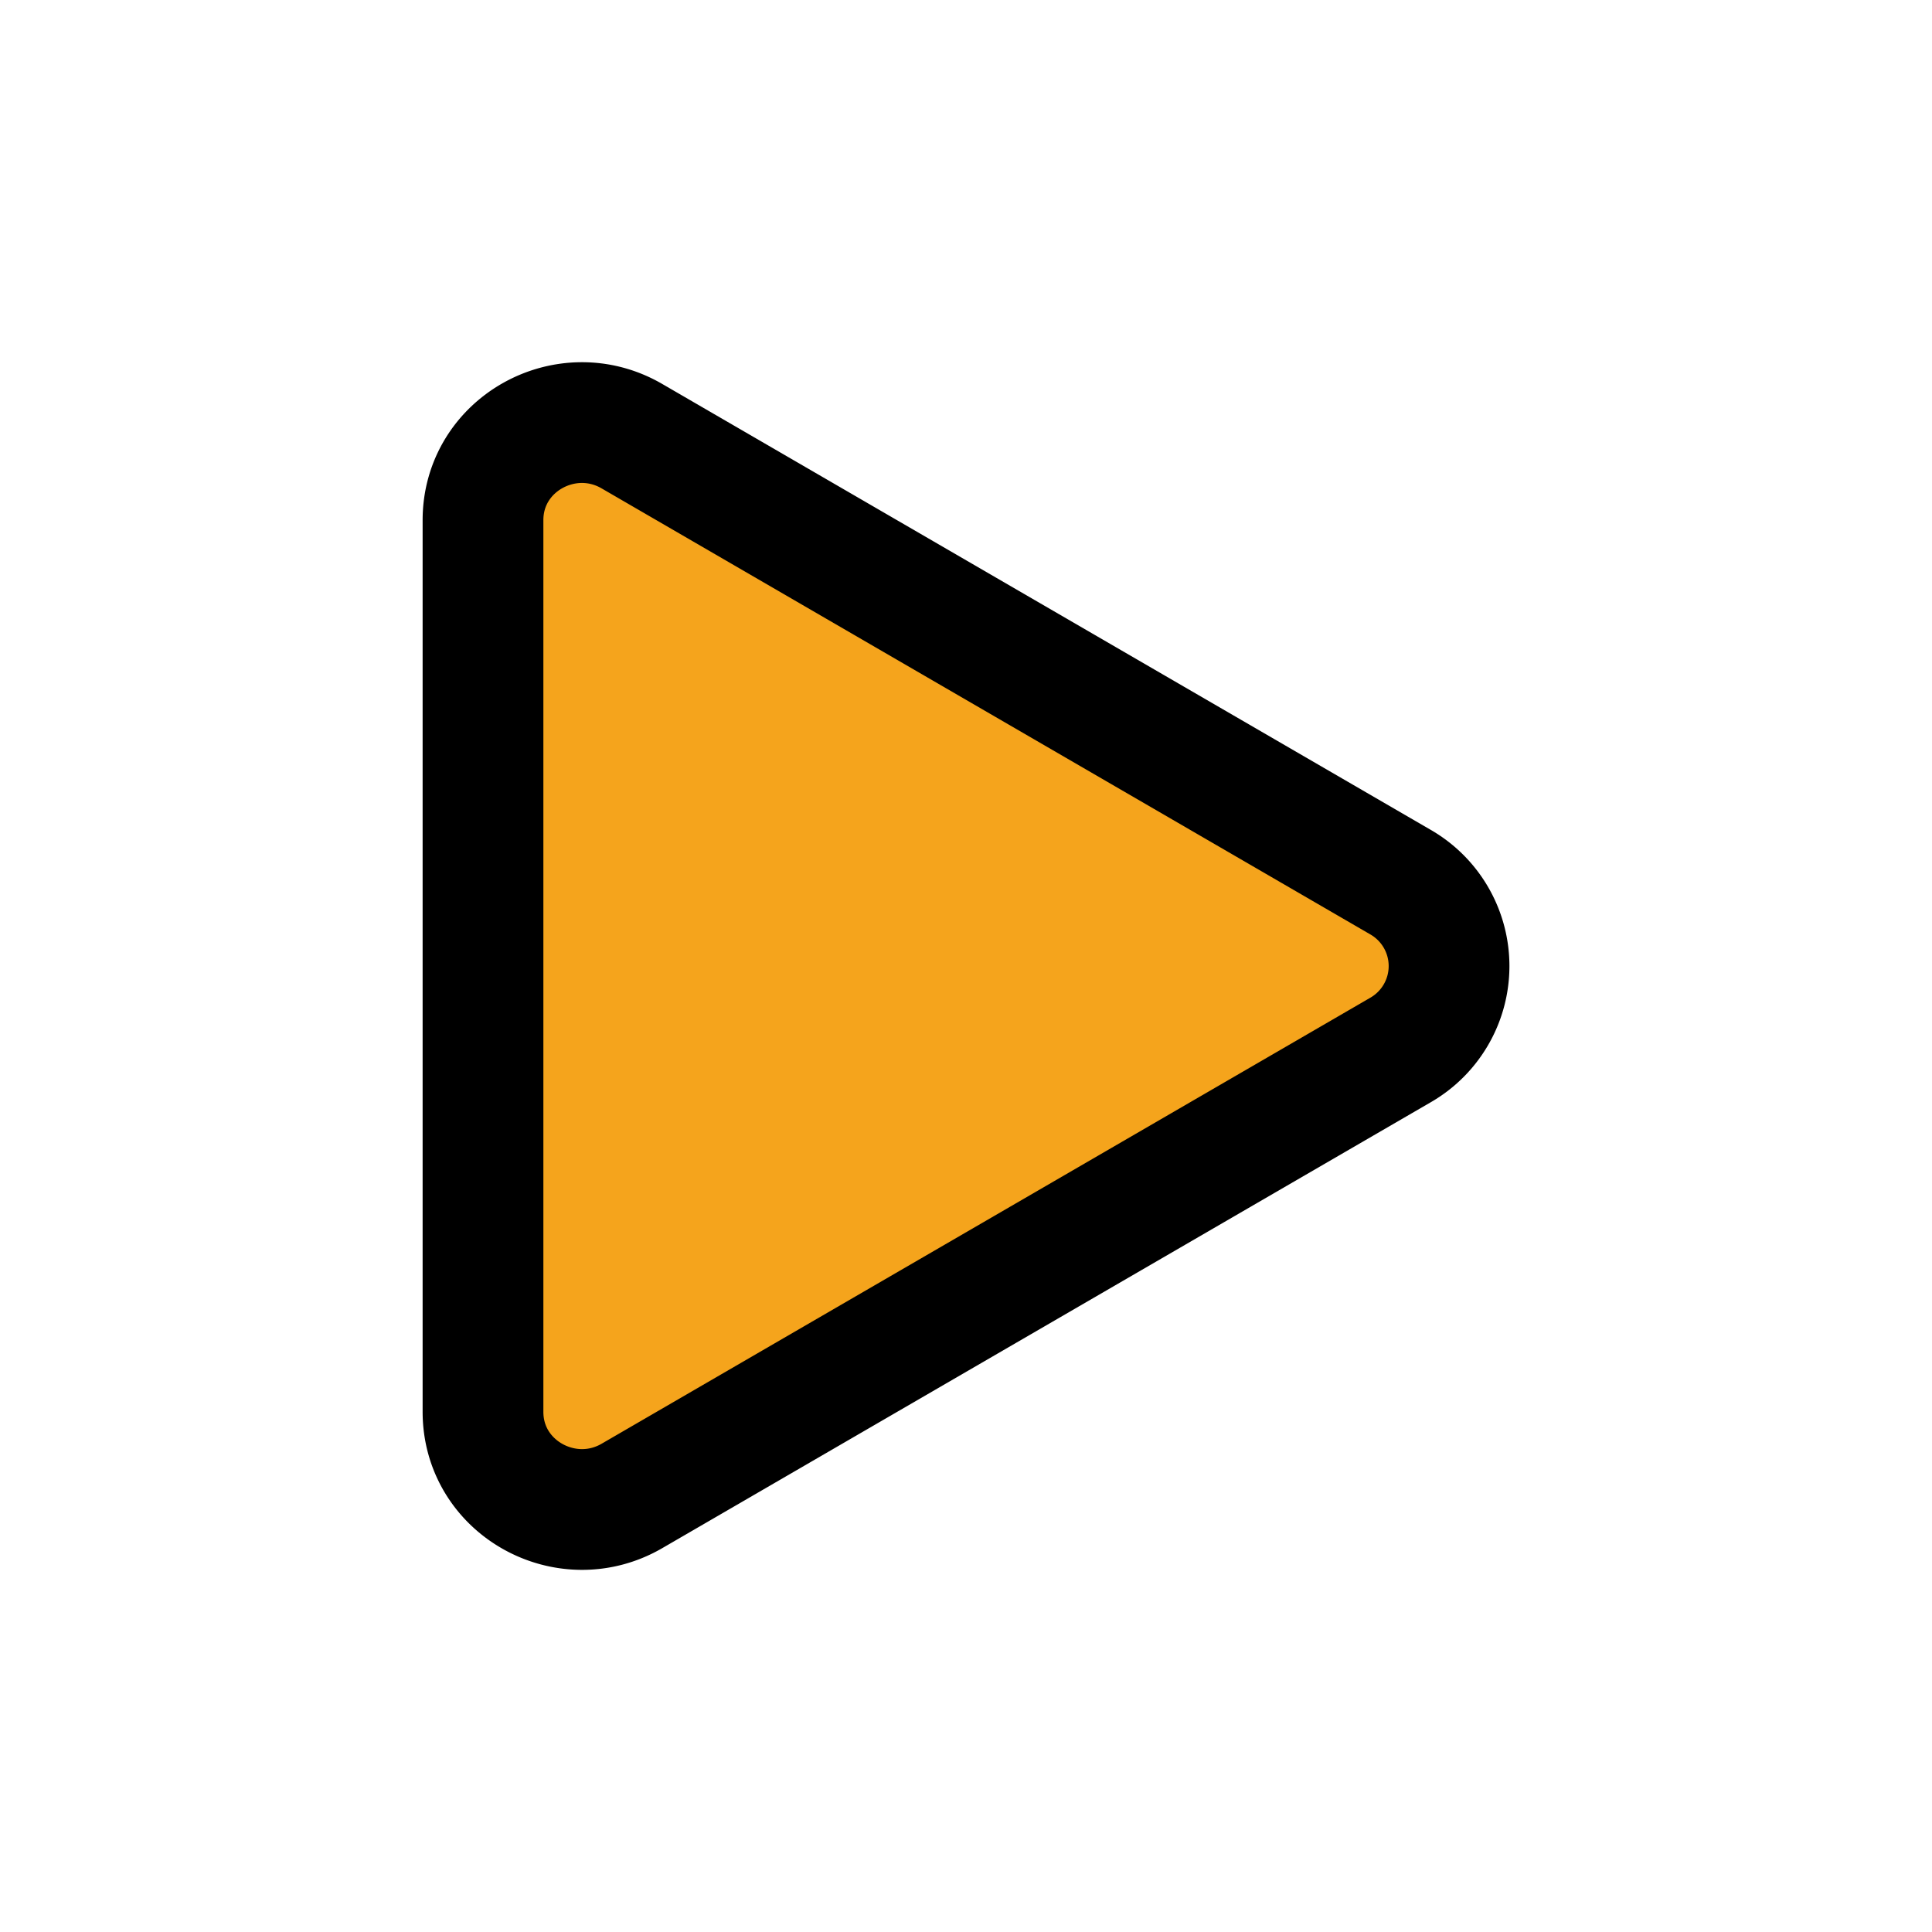
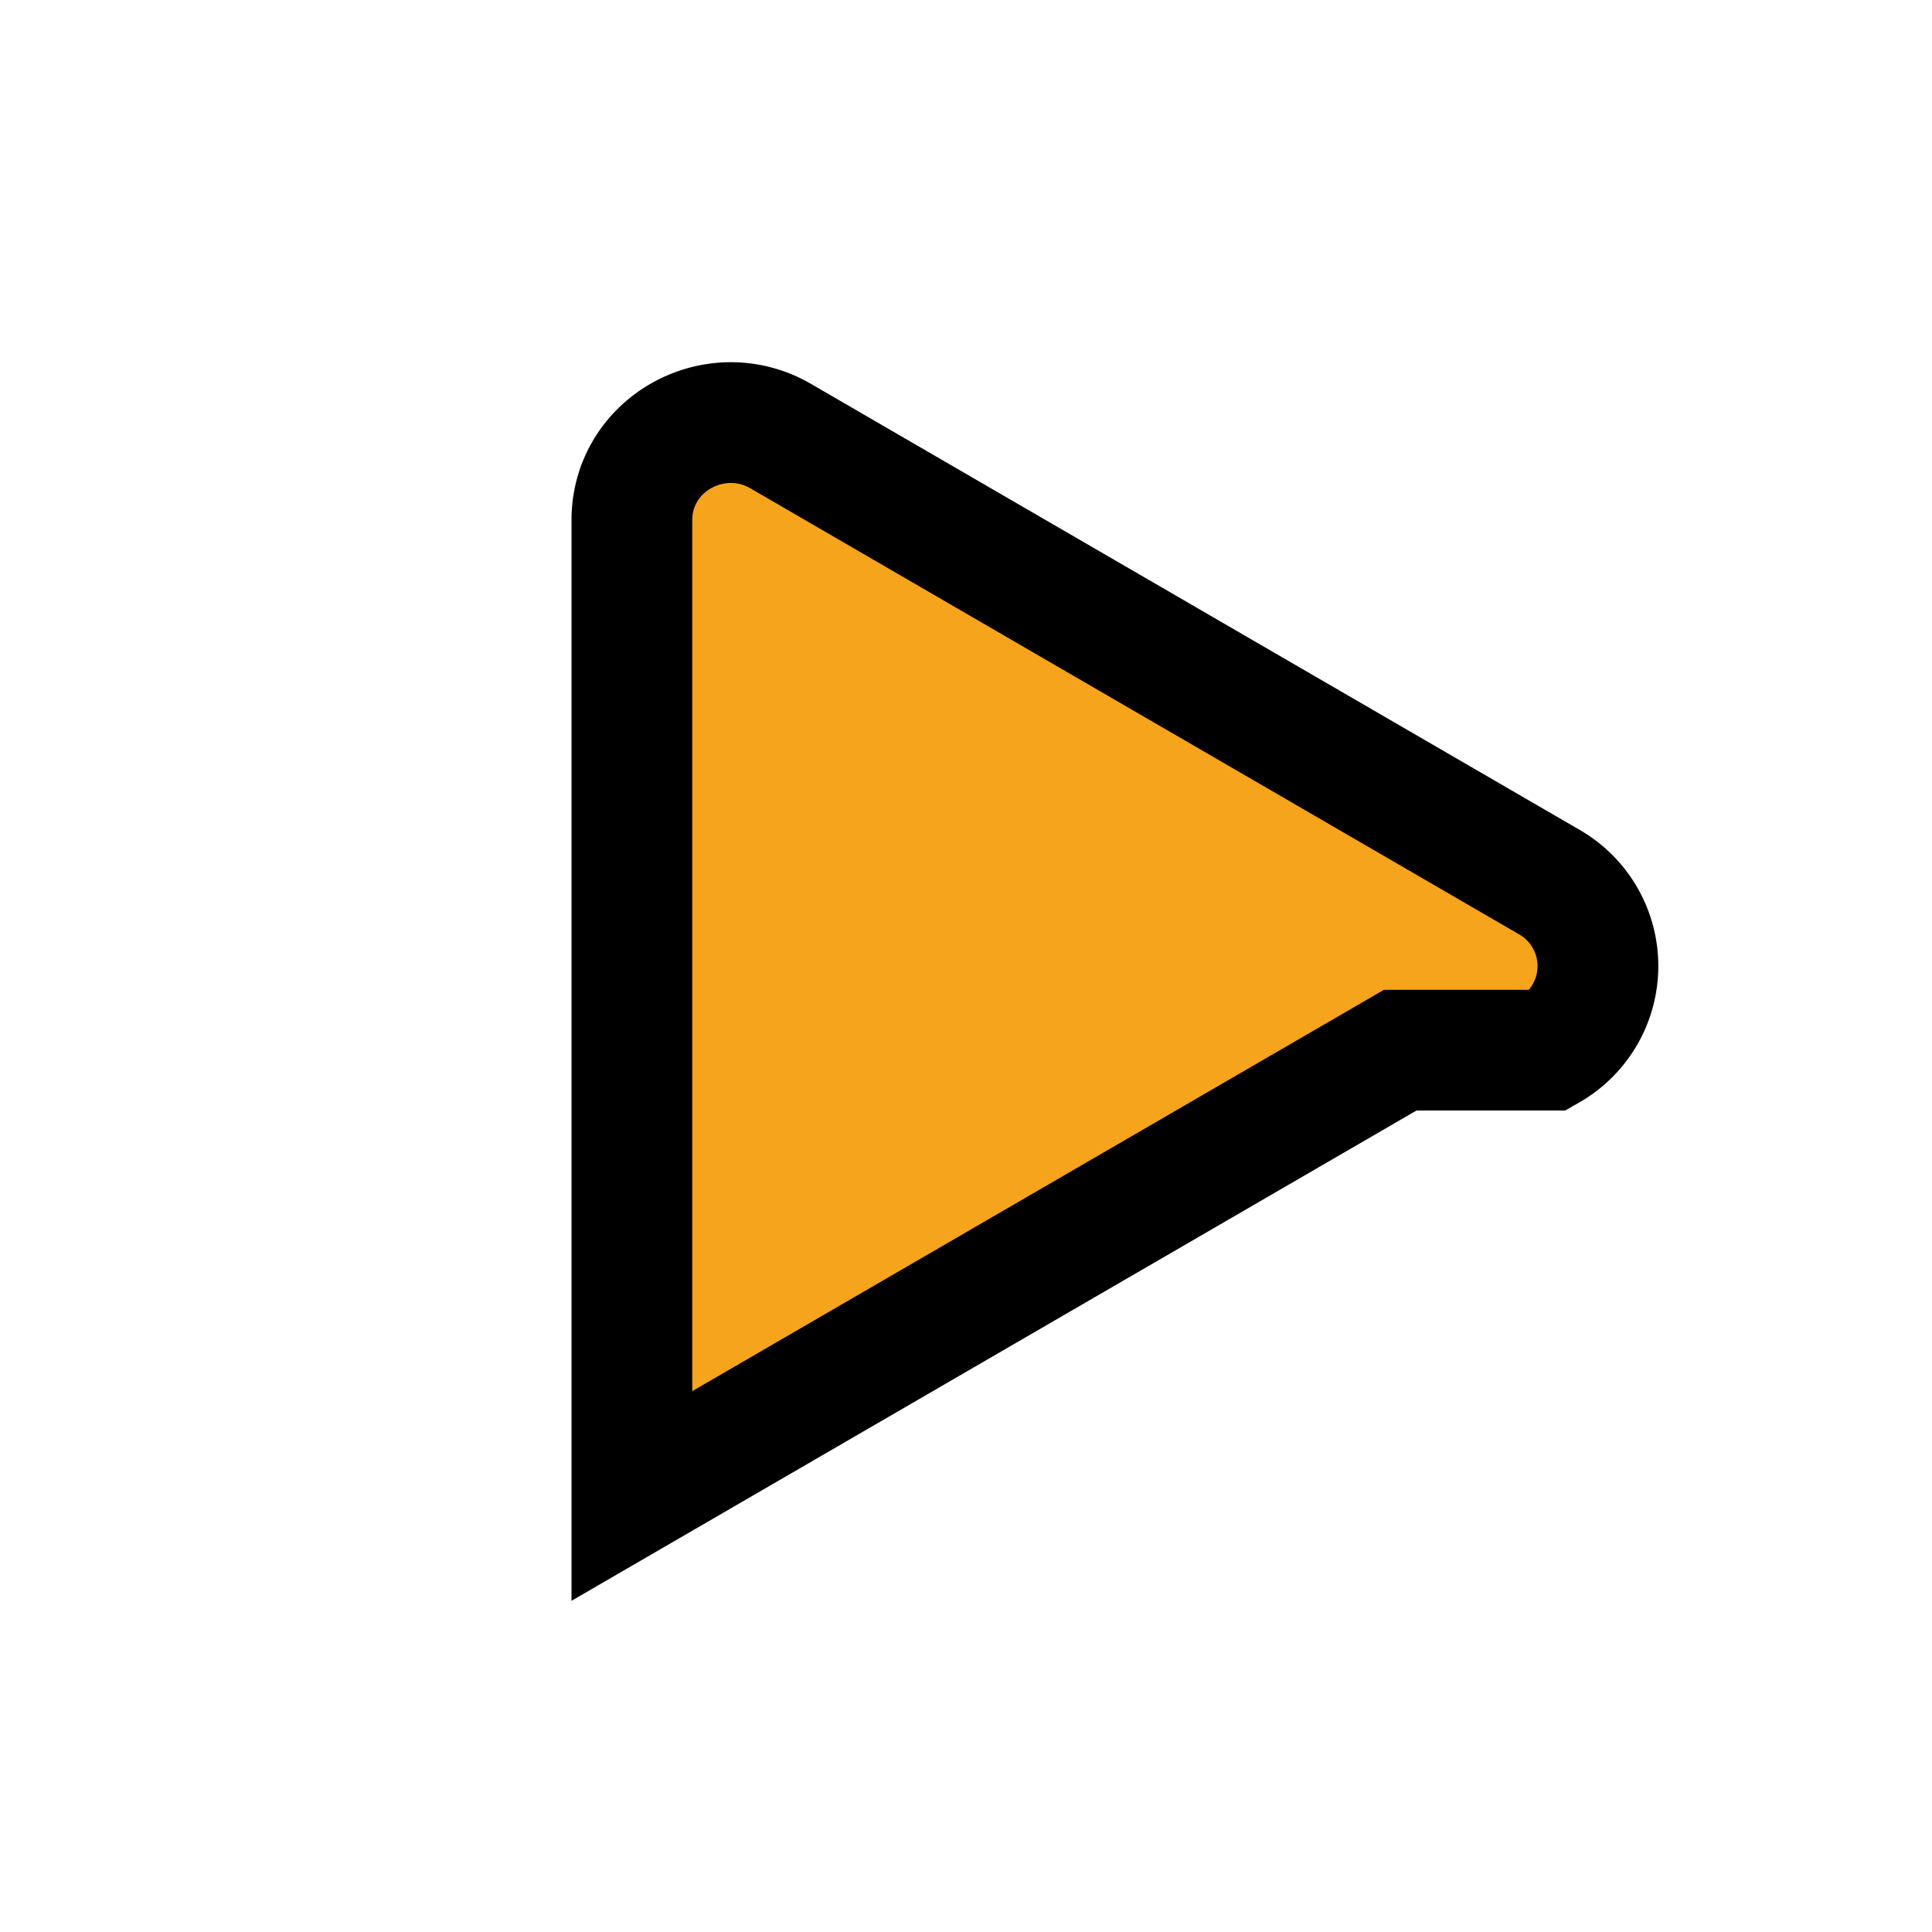
<svg xmlns="http://www.w3.org/2000/svg" class="bi bi-play-fill" stroke="#000000" fill="#f5a41c" height="16" viewBox="0 0 16 16" width="16">
-   <path d="m11.596 8.697-6.363 3.692c-.54.313-1.233-.066-1.233-.697V4.308c0-.63.692-1.01 1.233-.696l6.363 3.692a.802.802 0 0 1 0 1.393z" />
+   <path d="m11.596 8.697-6.363 3.692V4.308c0-.63.692-1.01 1.233-.696l6.363 3.692a.802.802 0 0 1 0 1.393z" />
</svg>